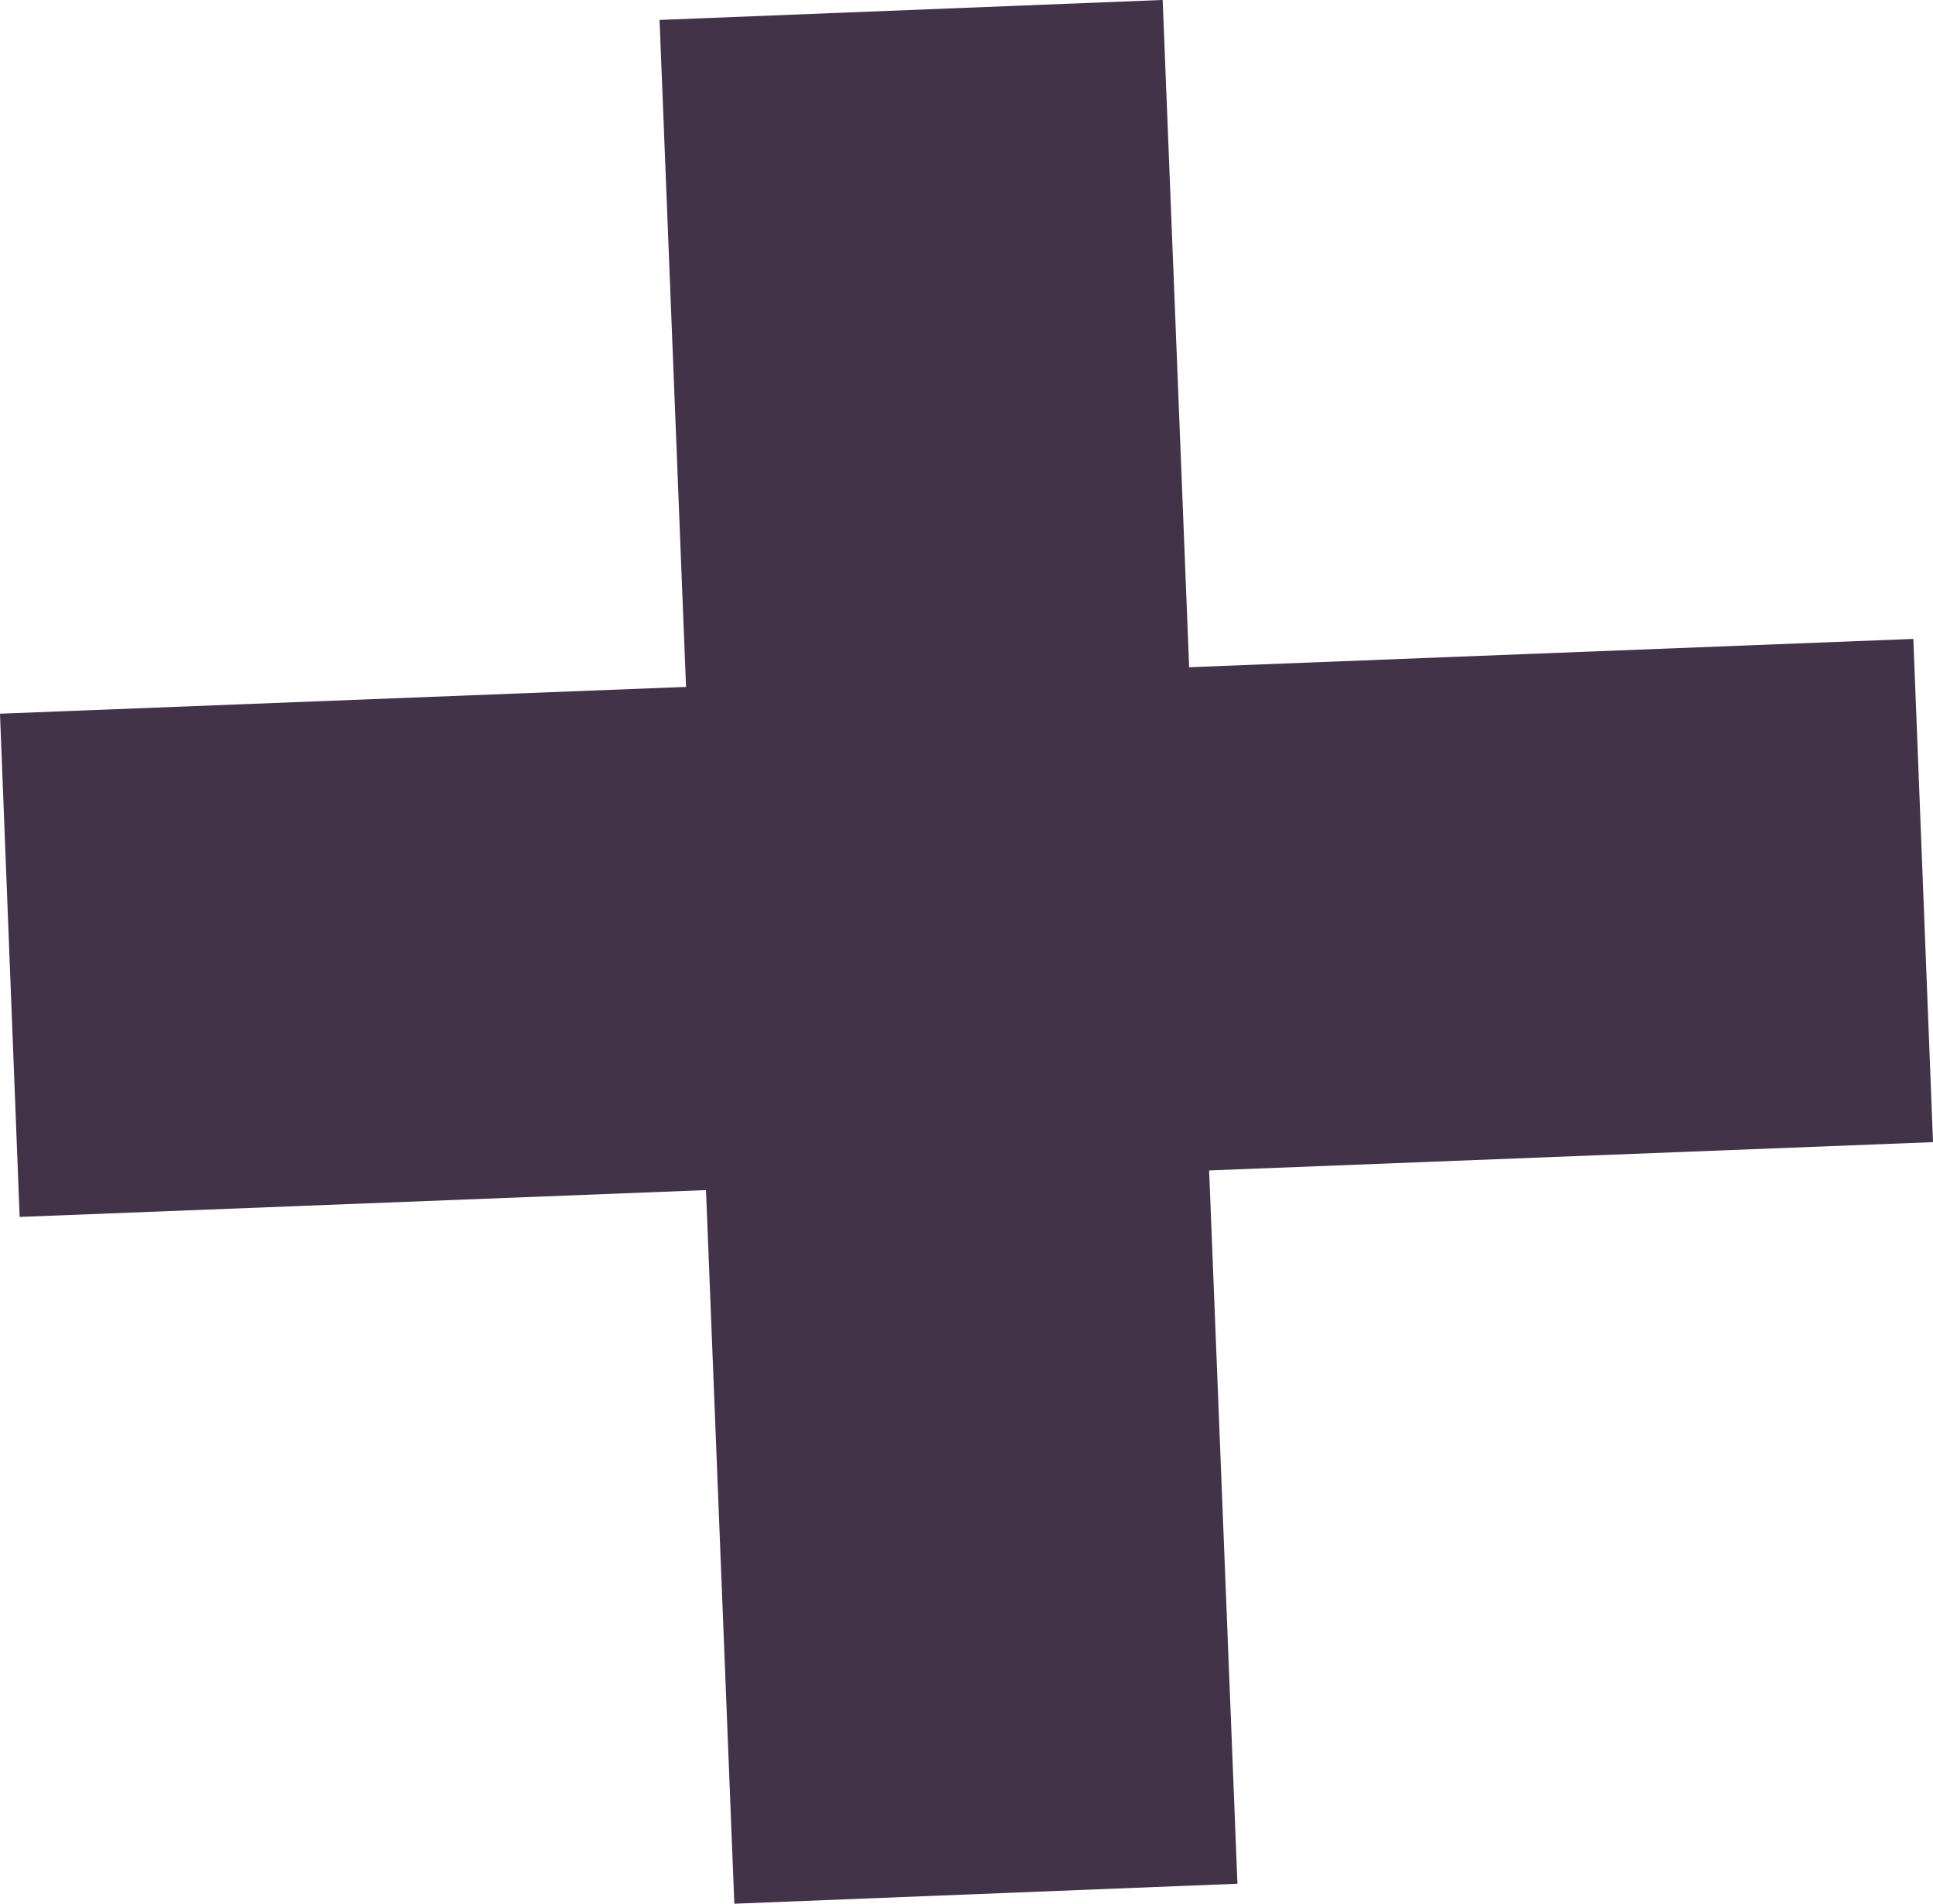
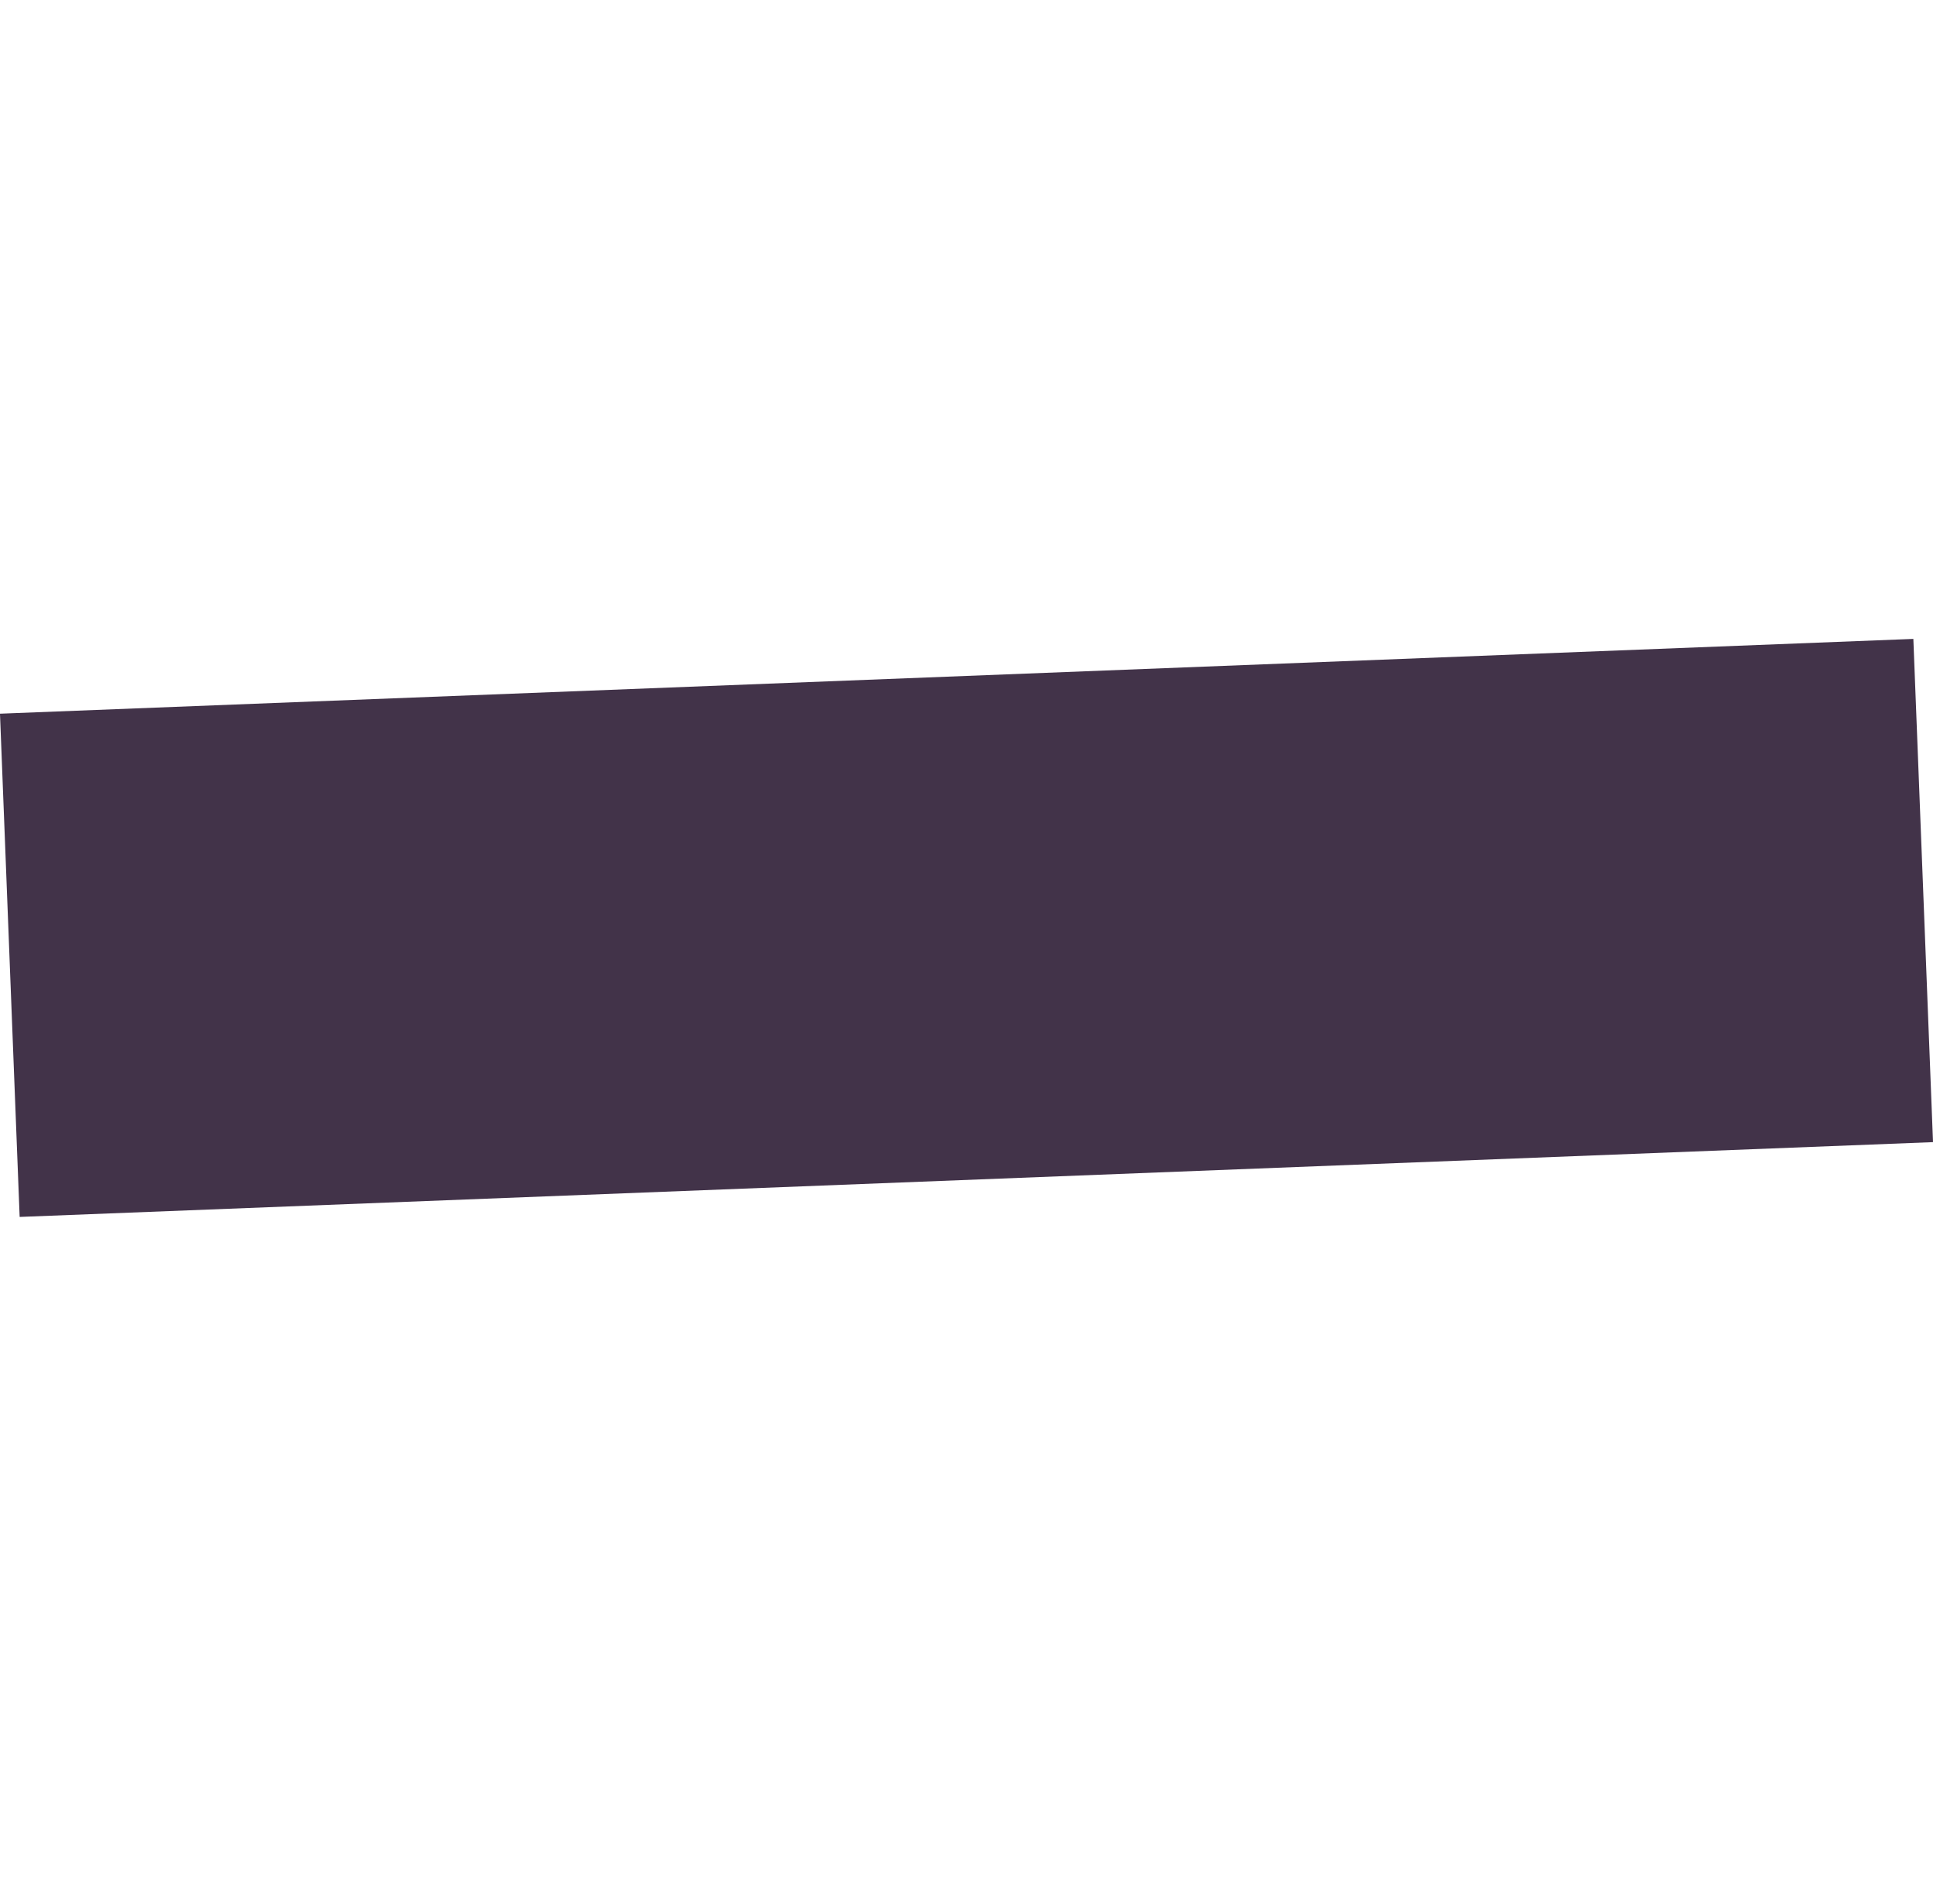
<svg xmlns="http://www.w3.org/2000/svg" id="Layer_1" data-name="Layer 1" viewBox="0 0 153.56 151.21">
  <defs>
    <style>
      .cls-1 {
        fill: #fff;
        stroke: #423349;
        stroke-miterlimit: 10;
        stroke-width: 40px;
      }
    </style>
  </defs>
-   <line class="cls-1" x1="72.38" y1=".79" x2="78.32" y2="150.41" />
  <line class="cls-1" x1=".78" y1="76.67" x2="152.78" y2="70.73" />
</svg>